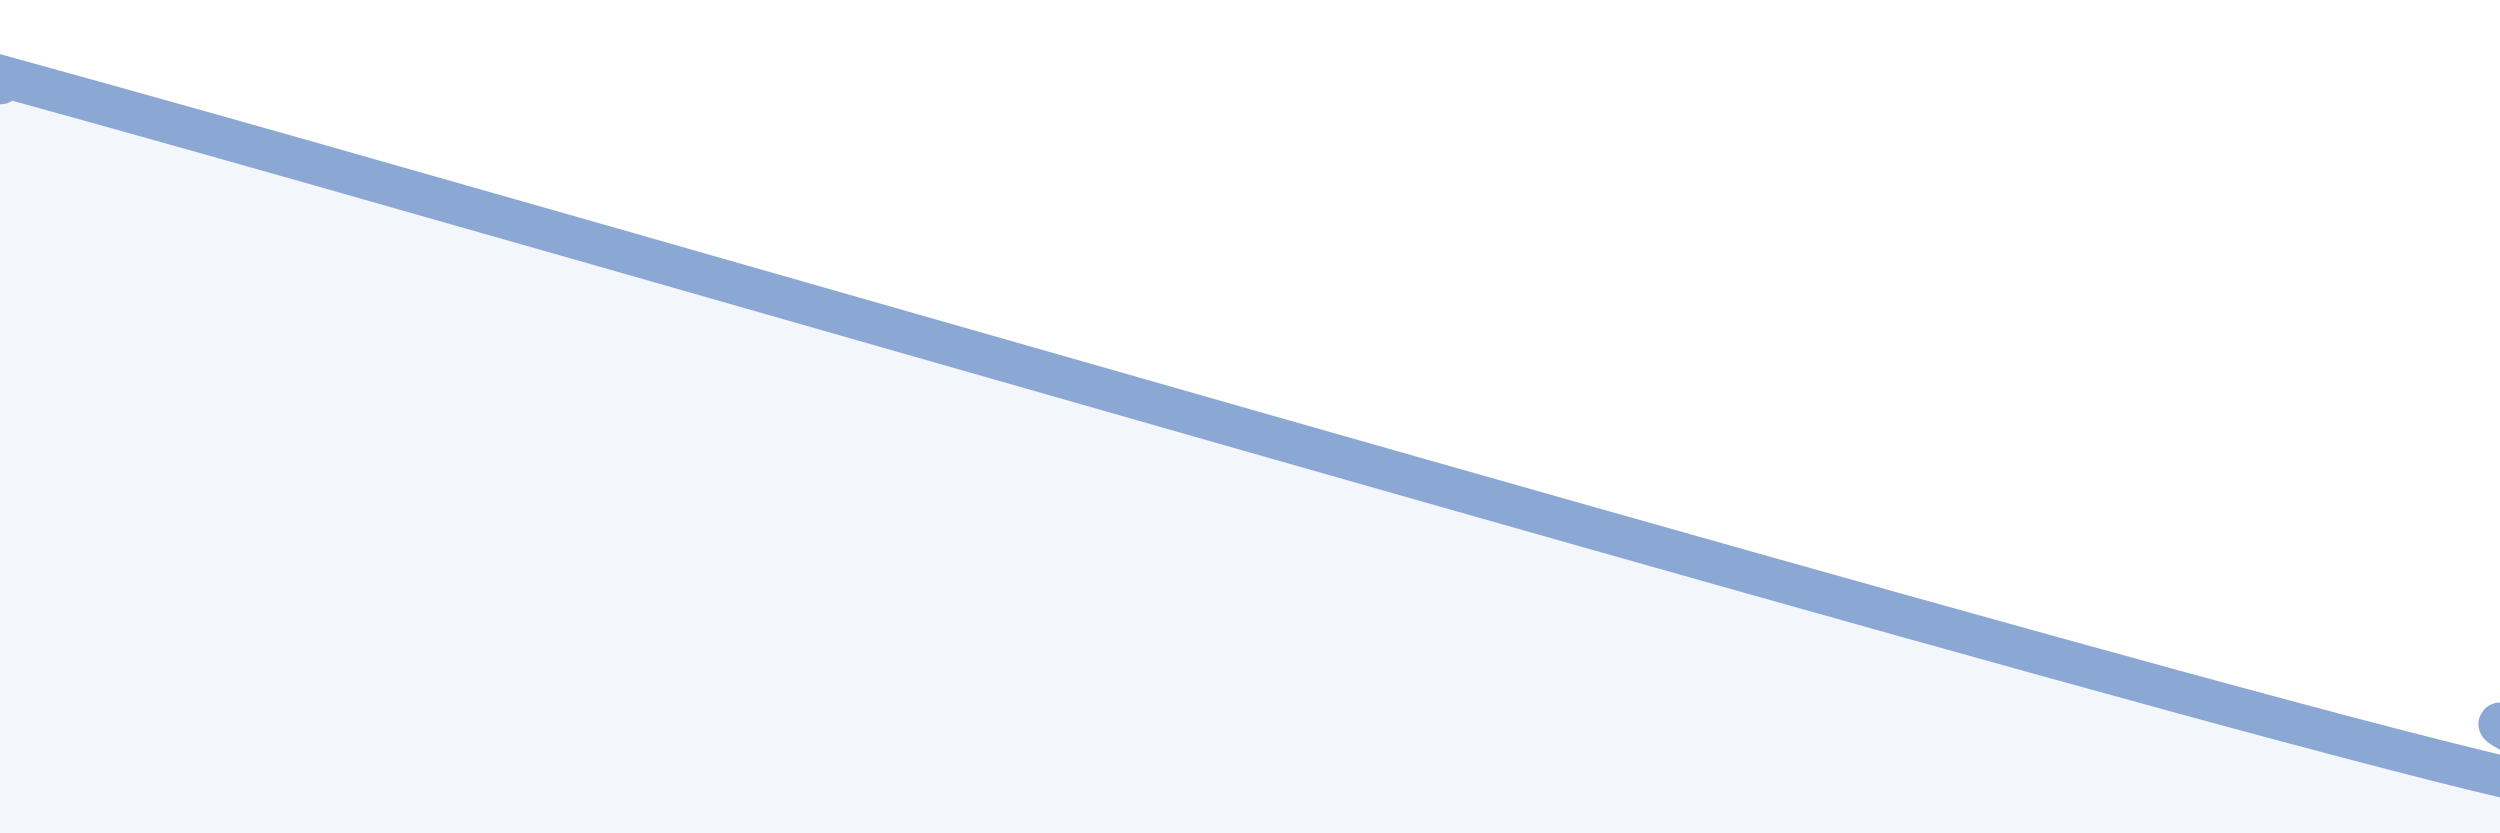
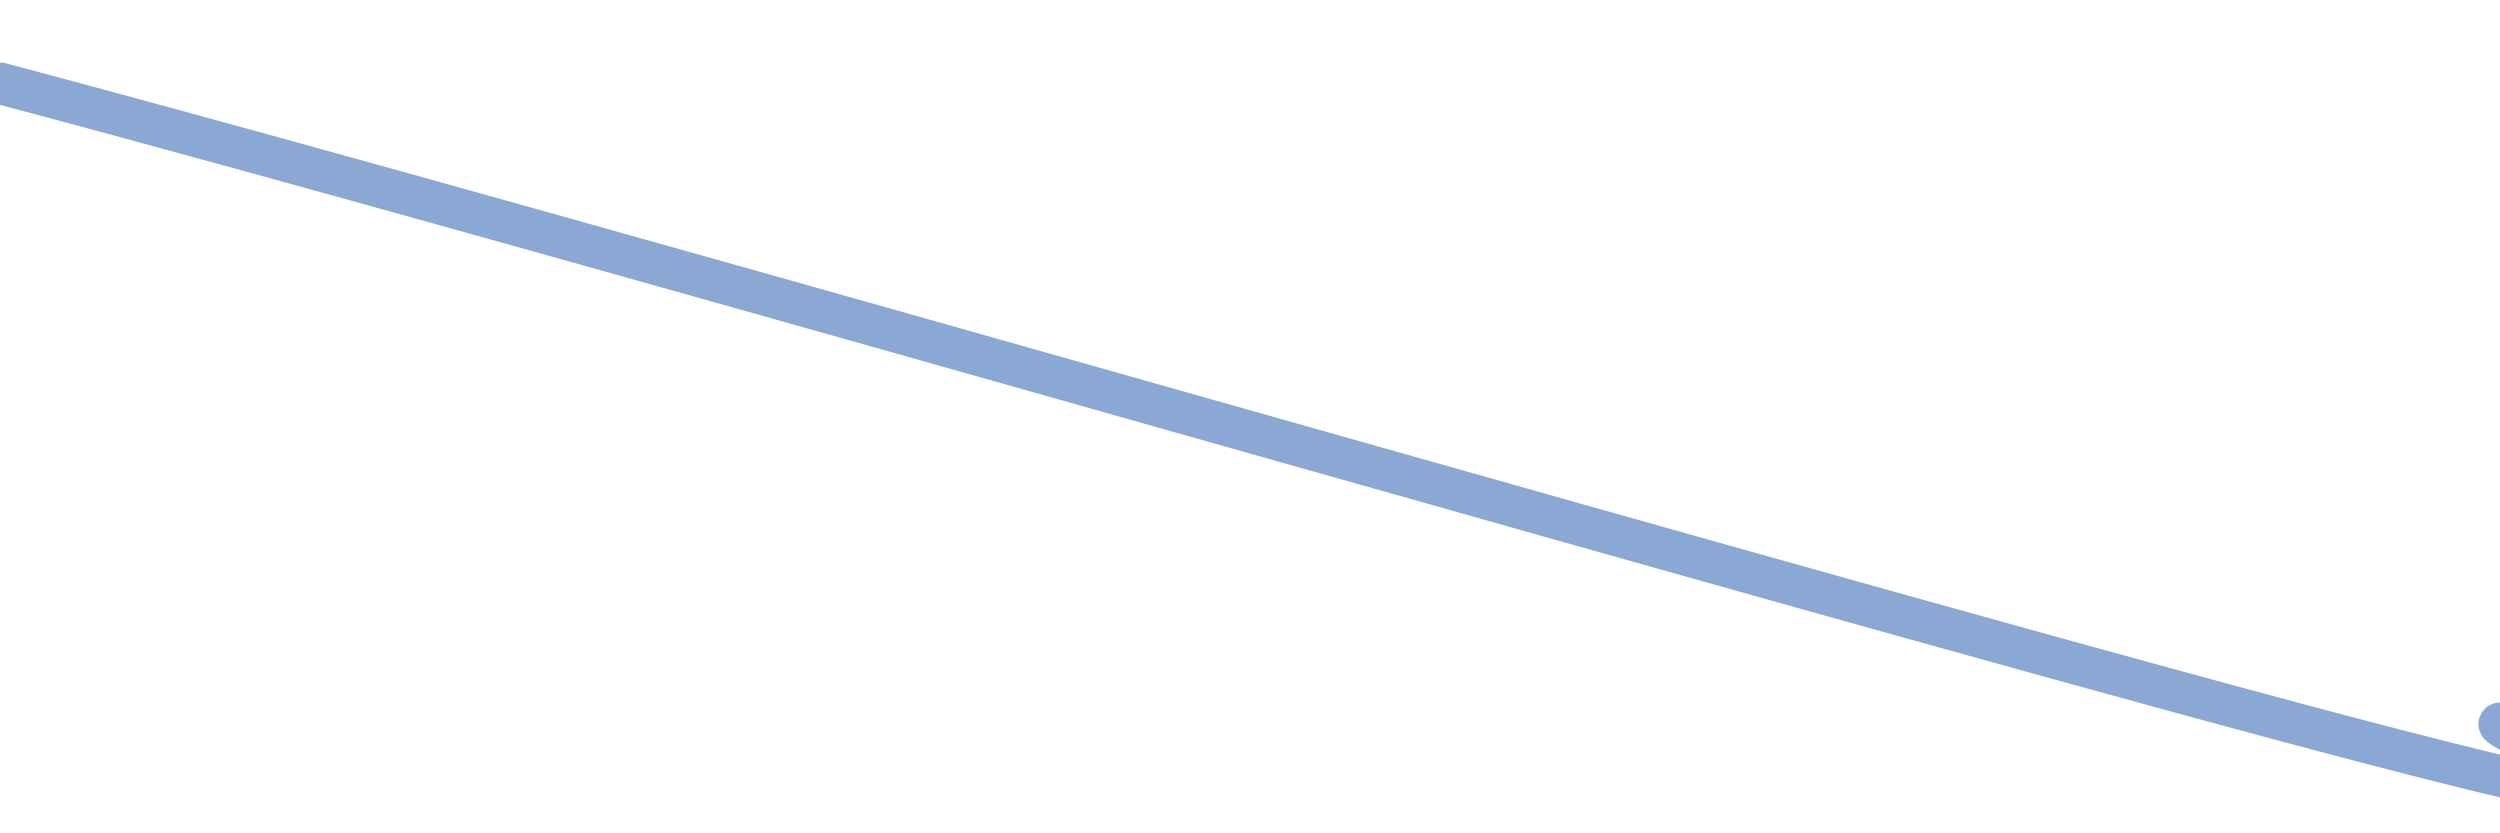
<svg xmlns="http://www.w3.org/2000/svg" width="60" height="20" viewBox="0 0 60 20">
-   <path d="M 0,2 C 0.5,2.1 -9,-0.69 2.5,2.51 C 14,5.71 46,15.03 57.5,18 C 69,20.97 59.5,17.49 60,17.36L60 20L0 20Z" fill="#8ba7d3" opacity="0.1" stroke-linecap="round" stroke-linejoin="round" />
-   <path d="M 0,2 C 0.5,2.1 -9,-0.69 2.5,2.51 C 14,5.71 46,15.03 57.5,18 C 69,20.97 59.5,17.49 60,17.36" stroke="#8ba7d3" stroke-width="1" fill="none" stroke-linecap="round" stroke-linejoin="round" />
+   <path d="M 0,2 C 14,5.71 46,15.03 57.5,18 C 69,20.97 59.5,17.49 60,17.36" stroke="#8ba7d3" stroke-width="1" fill="none" stroke-linecap="round" stroke-linejoin="round" />
</svg>